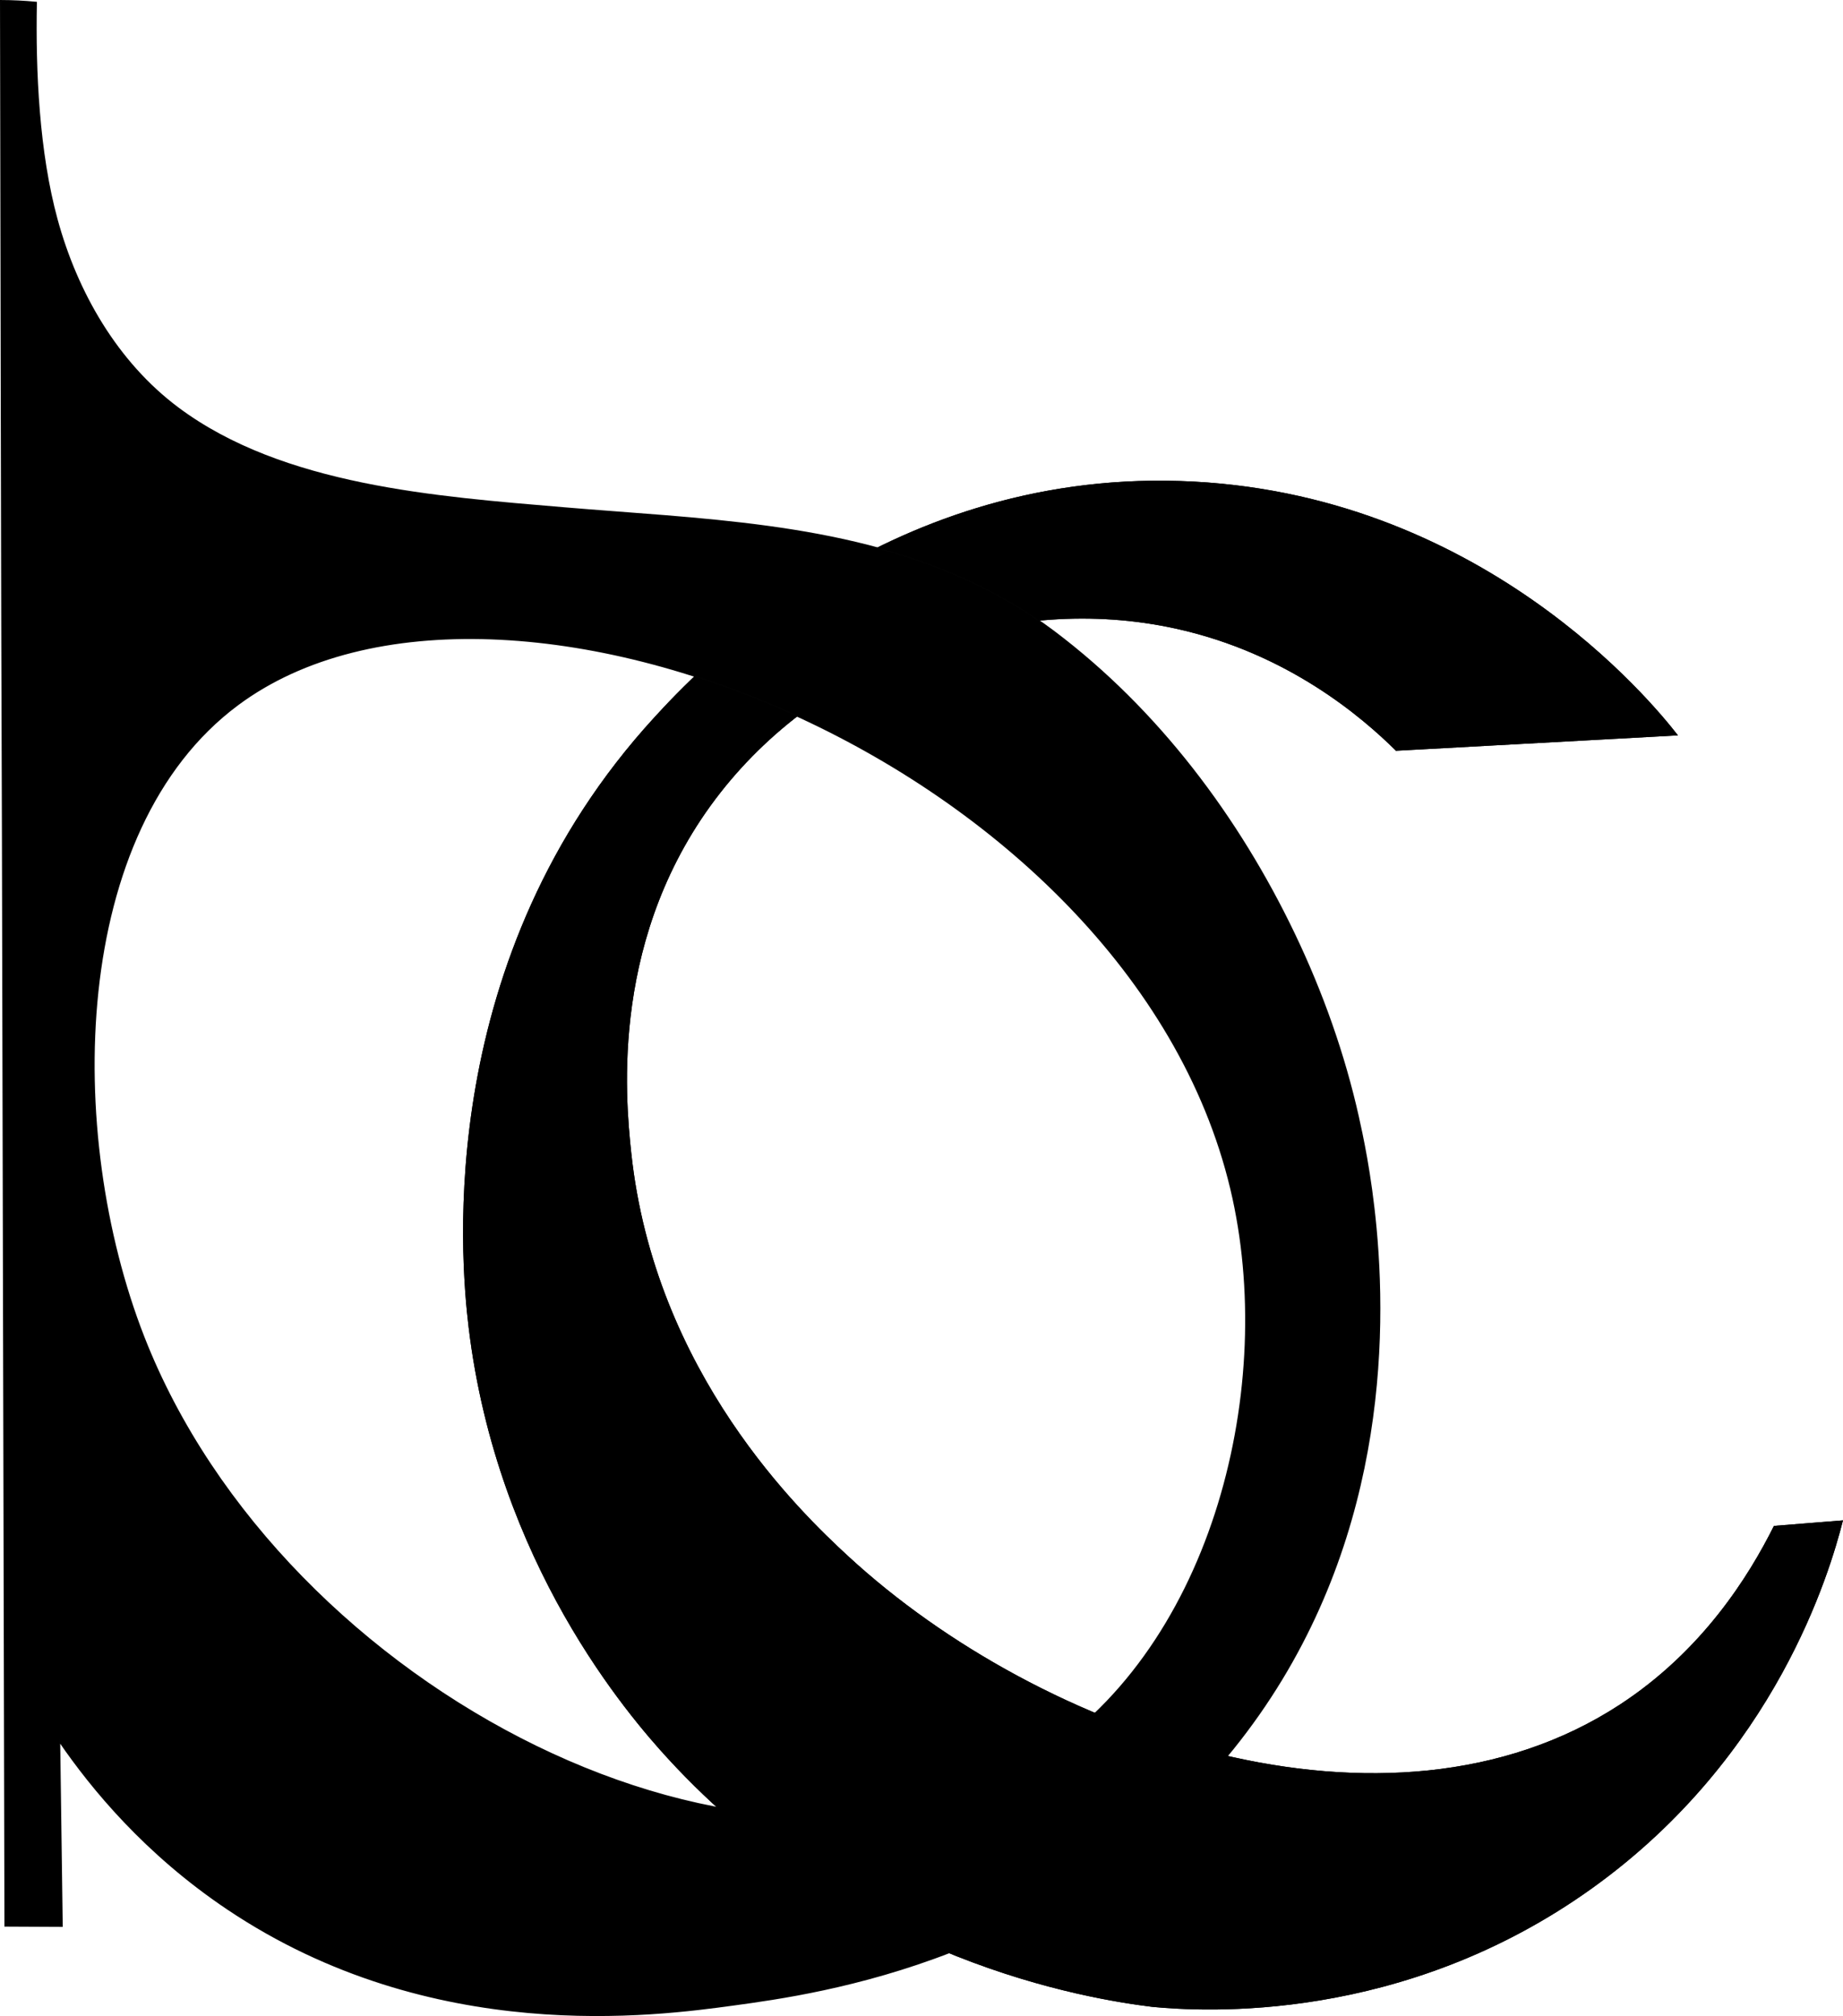
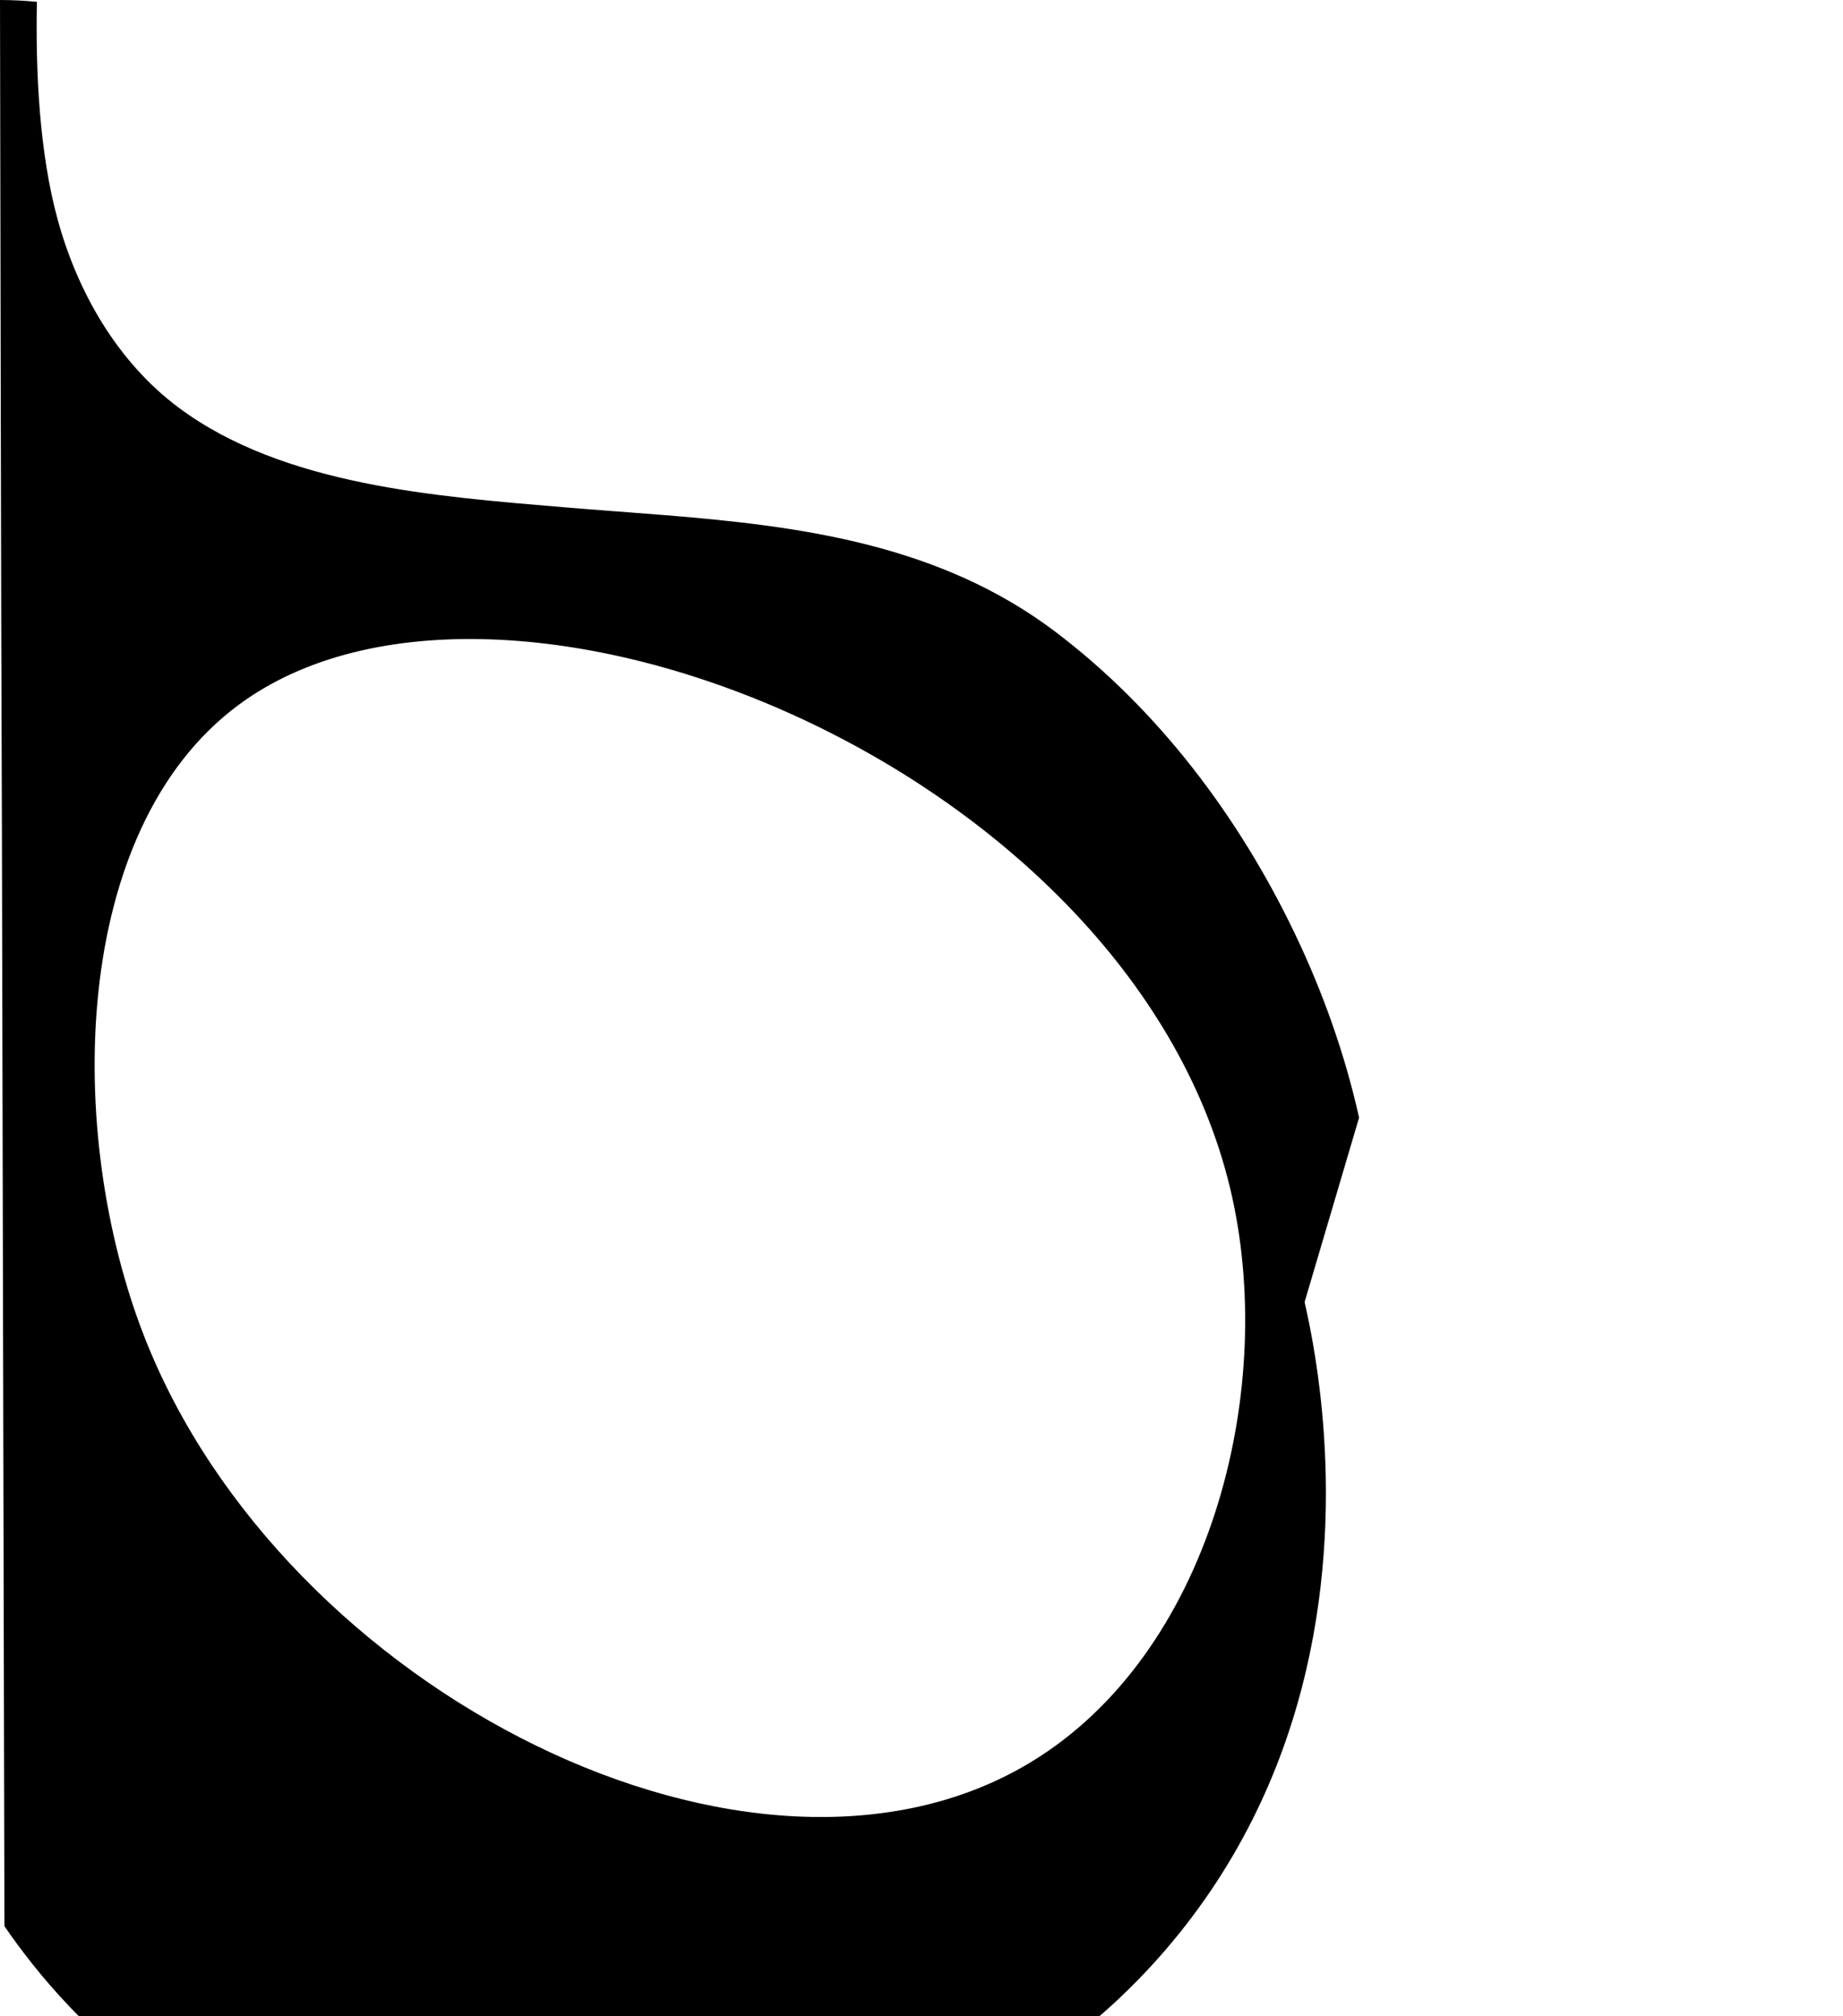
<svg xmlns="http://www.w3.org/2000/svg" id="Layer_2" data-name="Layer 2" viewBox="0 0 1388.88 1519.47">
  <defs>
    <style>
      .cls-1 {
        fill: none;
      }

      .cls-2 {
        stroke: #020202;
      }

      .cls-2, .cls-3 {
        stroke-miterlimit: 10;
      }

      .cls-3 {
        stroke: #000;
      }

      .cls-4 {
        clip-path: url(#clippath);
      }
    </style>
    <clipPath id="clippath">
-       <path class="cls-1" d="M346.98,360.27v1156.27h1043.9V360.27H346.98ZM784.11,468.72c-65.71,6.14-130.43,31.66-182.44,71.88-15.66-7.2-31.68-13.89-48.04-20.01-10.59-3.96-21.13-7.62-31.61-10.98,29.45-28.12,61.45-52.91,95.12-73.68,13.89-8.57,28.26-16.54,42.74-23.75,23.07,6.16,45.71,13.91,67.67,23.86,20.23,9.16,39.33,20.02,56.98,32.32l-.42.36Z" />
-     </clipPath>
+       </clipPath>
  </defs>
  <g id="Layer_1-2" data-name="Layer 1">
    <g>
-       <path class="cls-3" d="M1052.22,565.33l211.3-11.52c-17.48-22.41-147.73-183.62-374.5-190.79-225.26-7.13-365.9,145.74-395.27,177.71-166.07,180.82-146.52,406.24-140.09,459.66,21.45,178.09,120.62,292.63,150.13,324.77,140.63,153.19,316.57,180.92,364.6,186.89,37.79,3.56,188.56,13.35,331.91-89.87,137.84-99.25,178.17-237.7,187.91-275.74-17.02,1.36-34.04,2.72-51.06,4.09-18.82,37.67-53.9,94.05-116.43,134.81-174.81,113.96-436.21,22.47-582.13-112.34-34.94-32.28-145.77-137.74-163.4-304.34-4.45-42.03-16.14-165.14,67.4-271.66,79.76-101.69,217.82-151.57,344.17-123.57,84.13,18.64,139.93,66.67,165.45,91.91Z" />
-       <path class="cls-2" d="M1023.69,842.32c-10.69-47.83-27.22-94.34-48.37-138.53-42-87.76-102.83-168.79-180.84-227.64-20.81-15.7-43.4-28.91-67.13-39.66-94.72-42.89-201.06-45.07-302.89-53.73-95.2-8.09-211.47-16.22-290.47-75.4-45.99-34.45-76.05-87.01-91.02-141.77C29.1,114.89,26.3,54.02,27.31,1.83,18.4.97,9.45.53.5.5c.46,209.44.64,418.88,1.44,628.32.43,186.12.86,372.24,1.29,558.36.2,88.13.41,176.26.61,264.39l42.94.21-1.91-139.18c24.19,35.23,64.53,84.53,126.84,126.3,153.92,103.19,322.2,80.2,381.26,72.14,64.11-8.76,248.24-33.9,376.23-193,110.14-136.9,116.7-295.89,107.68-392.56-3.85-41.25-10.53-71.16-13.21-83.15ZM777.2,1328.48c-208.66,126.56-564.09-52.51-668.93-320.94-59.98-153.57-55.76-381.99,70.7-476.27,198.44-147.94,679.75,47.89,750.35,372.11,32.34,148.54-17.33,343.35-152.12,425.1Z" />
+       <path class="cls-2" d="M1023.69,842.32c-10.69-47.83-27.22-94.34-48.37-138.53-42-87.76-102.83-168.79-180.84-227.64-20.81-15.7-43.4-28.91-67.13-39.66-94.72-42.89-201.06-45.07-302.89-53.73-95.2-8.09-211.47-16.22-290.47-75.4-45.99-34.45-76.05-87.01-91.02-141.77C29.1,114.89,26.3,54.02,27.31,1.83,18.4.97,9.45.53.5.5c.46,209.44.64,418.88,1.44,628.32.43,186.12.86,372.24,1.29,558.36.2,88.13.41,176.26.61,264.39c24.19,35.23,64.53,84.53,126.84,126.3,153.92,103.19,322.2,80.2,381.26,72.14,64.11-8.76,248.24-33.9,376.23-193,110.14-136.9,116.7-295.89,107.68-392.56-3.85-41.25-10.53-71.16-13.21-83.15ZM777.2,1328.48c-208.66,126.56-564.09-52.51-668.93-320.94-59.98-153.57-55.76-381.99,70.7-476.27,198.44-147.94,679.75,47.89,750.35,372.11,32.34,148.54-17.33,343.35-152.12,425.1Z" />
      <g class="cls-4">
        <path class="cls-3" d="M1052.22,565.33l211.3-11.52c-17.48-22.41-147.73-183.62-374.5-190.79-225.26-7.13-365.9,145.74-395.27,177.71-166.07,180.82-146.52,406.24-140.09,459.66,21.45,178.09,120.62,292.63,150.13,324.77,140.63,153.19,316.57,180.92,364.6,186.89,37.79,3.56,188.56,13.35,331.91-89.87,137.84-99.25,178.17-237.7,187.91-275.74-17.02,1.36-34.04,2.72-51.06,4.09-18.82,37.67-53.9,94.05-116.43,134.81-174.81,113.96-436.21,22.47-582.13-112.34-34.94-32.28-145.77-137.74-163.4-304.34-4.45-42.03-16.14-165.14,67.4-271.66,79.76-101.69,217.82-151.57,344.17-123.57,84.13,18.64,139.93,66.67,165.45,91.91Z" />
      </g>
    </g>
  </g>
</svg>